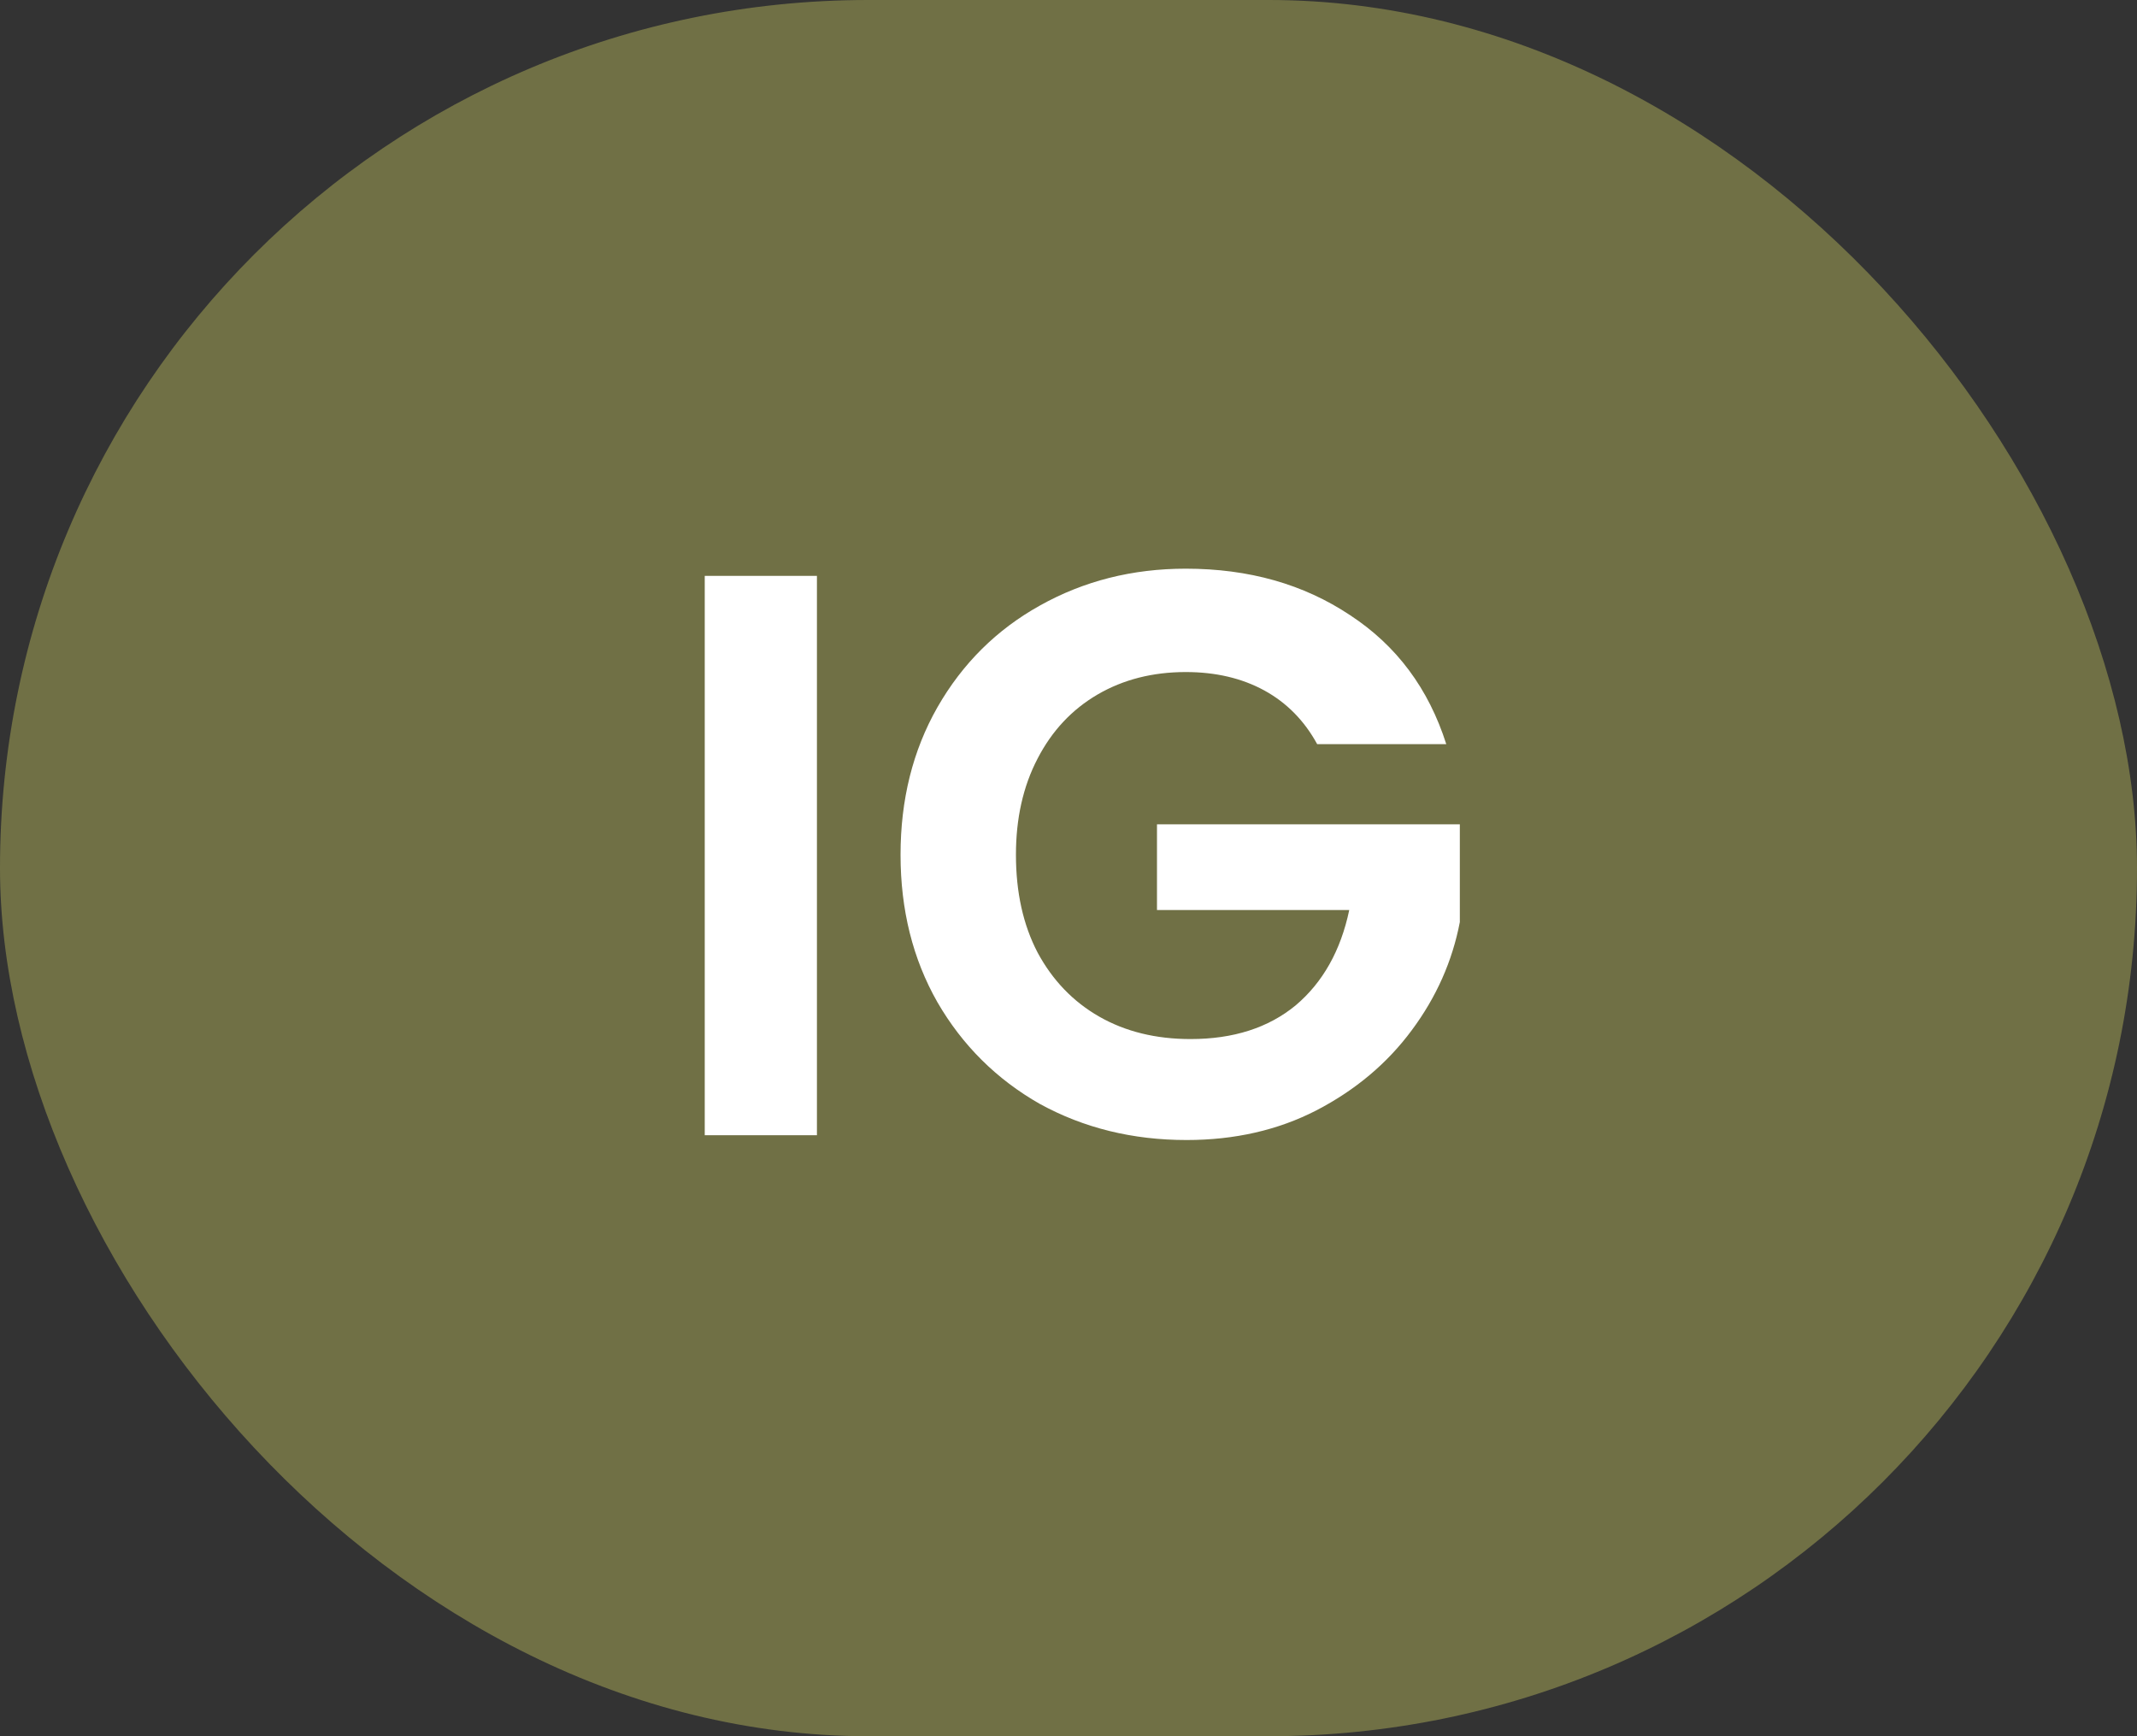
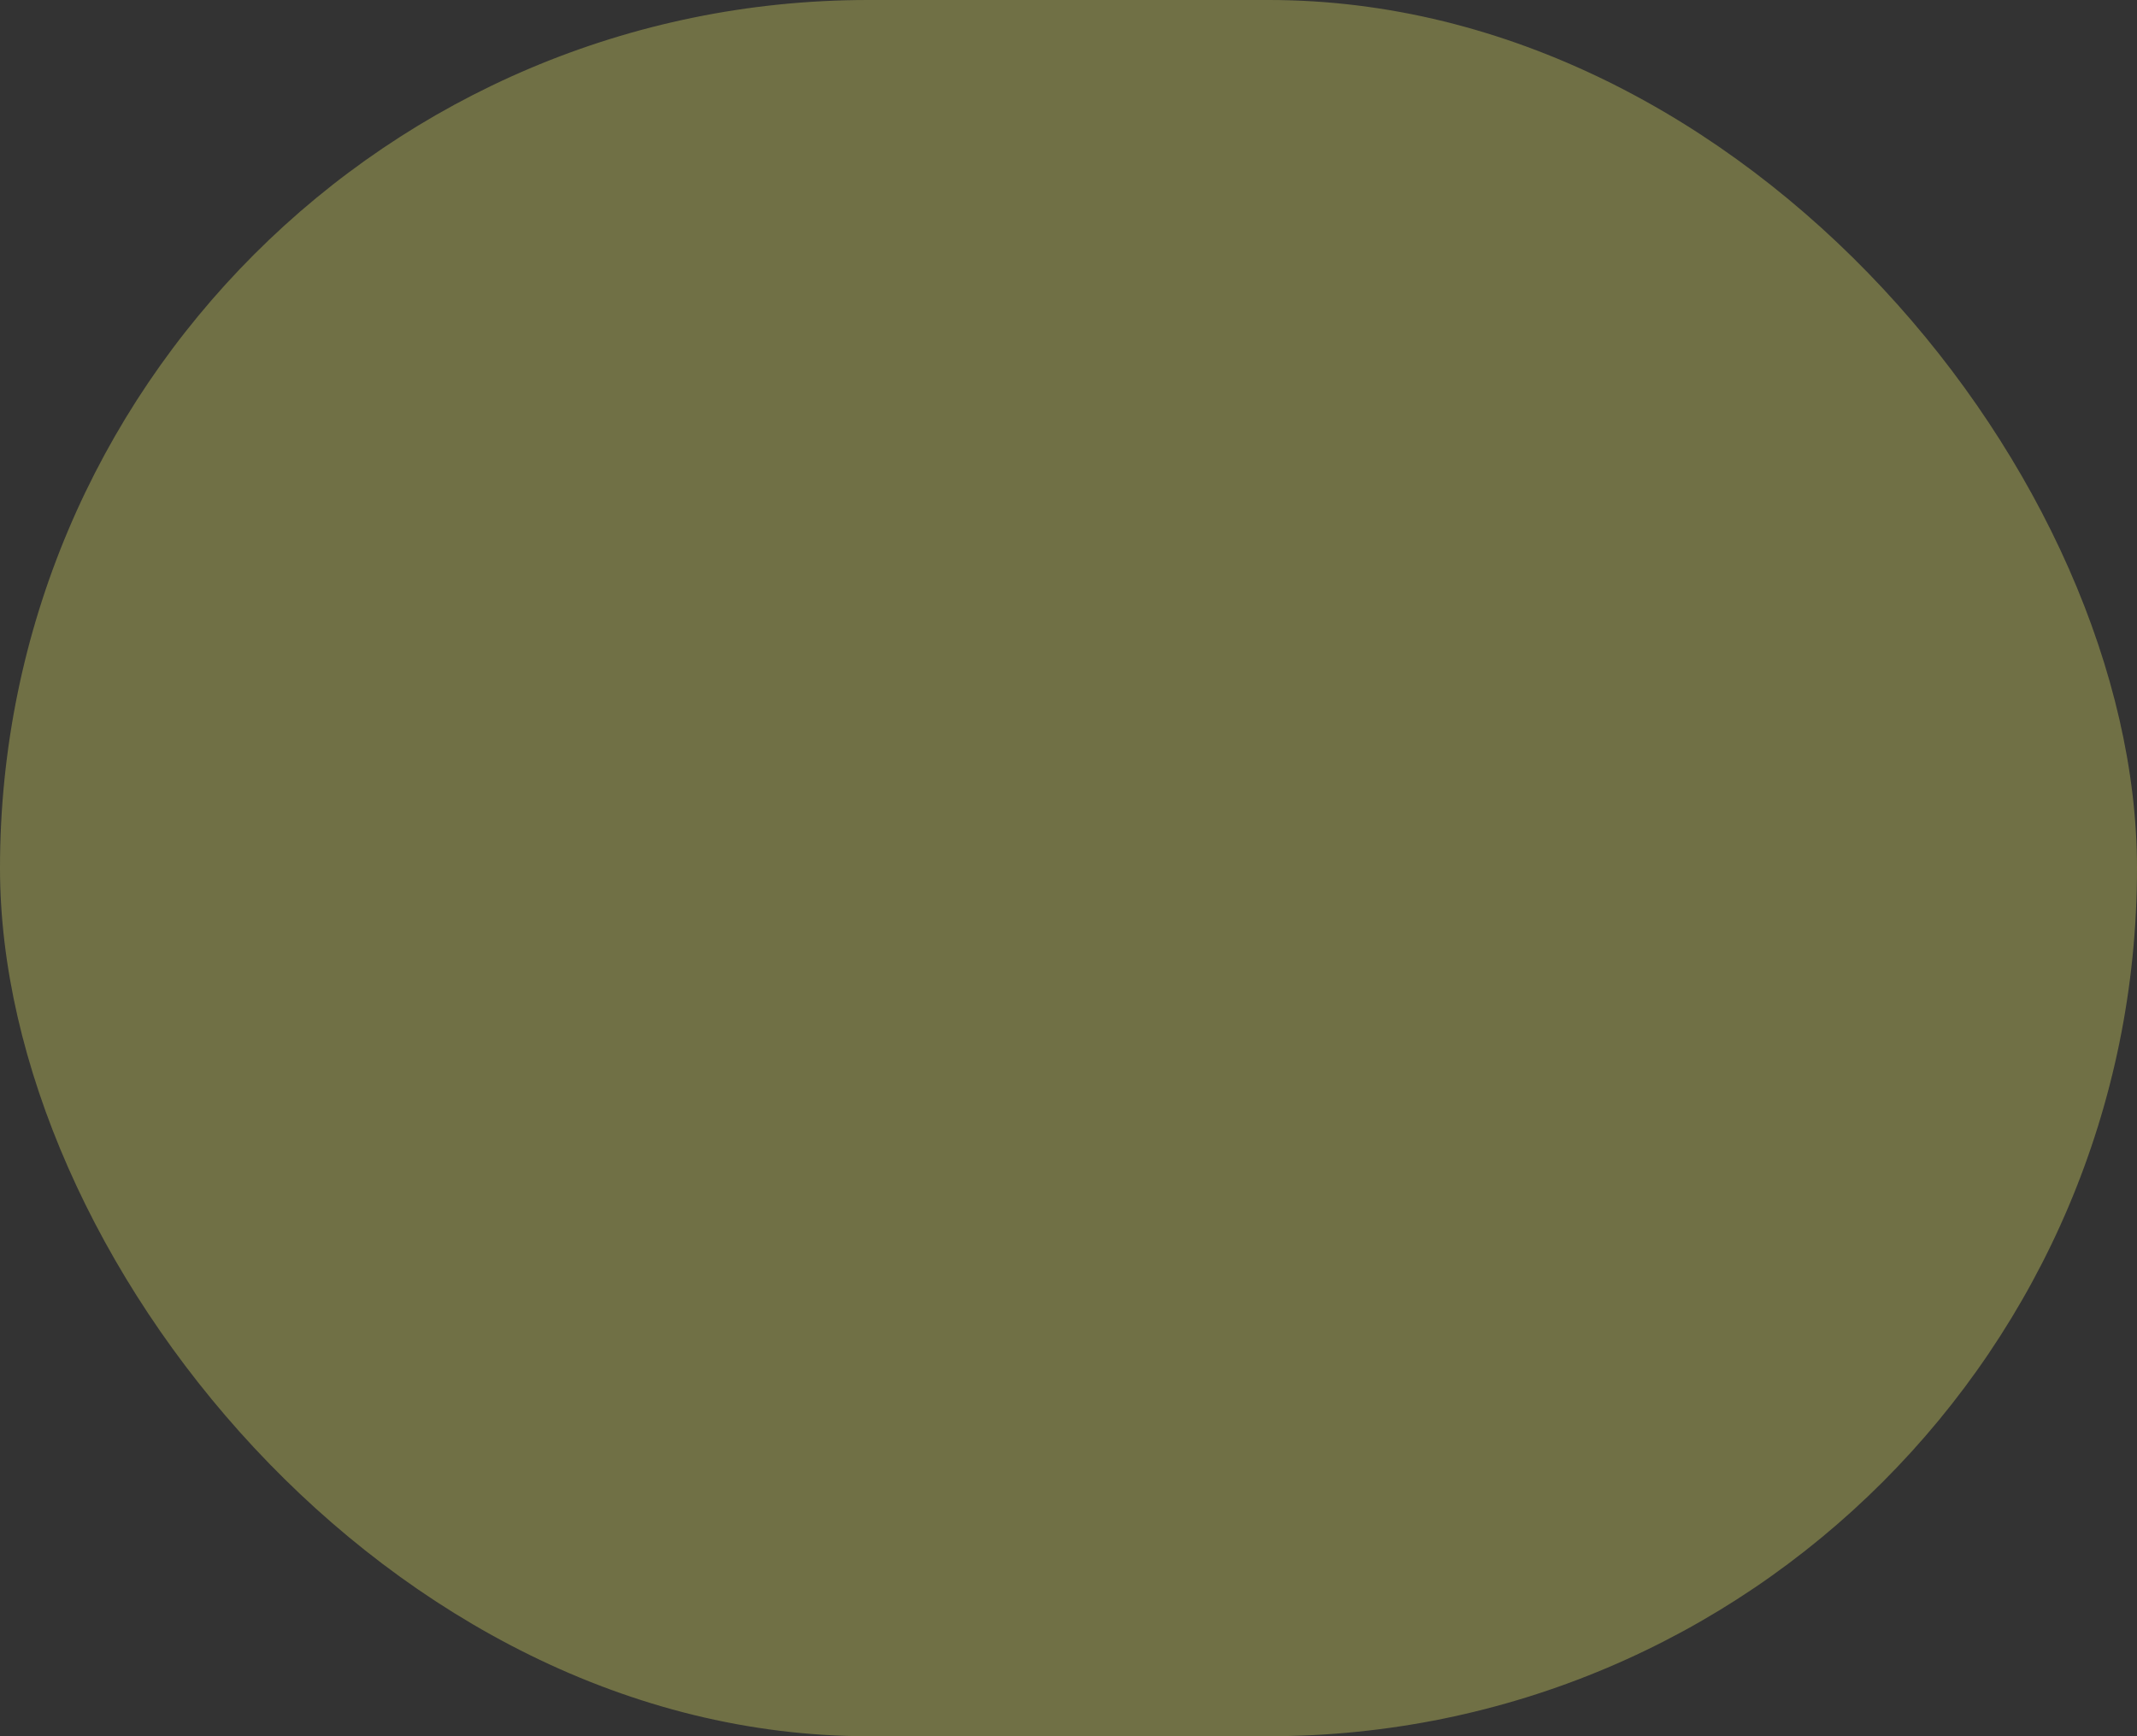
<svg xmlns="http://www.w3.org/2000/svg" width="32" height="26" viewBox="0 0 32 26" fill="none">
  <rect x="0" y="0" width="32" height="26" fill="#333333" stroke="none" />
  <rect width="32" height="26" rx="13" fill="#707045" />
-   <path d="M12.233 8.624V17H10.553V8.624H12.233ZM19.724 11.144C19.532 10.792 19.268 10.524 18.933 10.34C18.596 10.156 18.204 10.064 17.756 10.064C17.261 10.064 16.82 10.176 16.436 10.4C16.052 10.624 15.752 10.944 15.537 11.36C15.32 11.776 15.213 12.256 15.213 12.8C15.213 13.36 15.32 13.848 15.537 14.264C15.761 14.68 16.069 15 16.46 15.224C16.852 15.448 17.308 15.56 17.828 15.56C18.468 15.56 18.992 15.392 19.401 15.056C19.808 14.712 20.076 14.236 20.204 13.628H17.325V12.344H21.86V13.808C21.748 14.392 21.509 14.932 21.14 15.428C20.773 15.924 20.297 16.324 19.712 16.628C19.137 16.924 18.488 17.072 17.768 17.072C16.96 17.072 16.229 16.892 15.572 16.532C14.925 16.164 14.412 15.656 14.037 15.008C13.668 14.36 13.485 13.624 13.485 12.8C13.485 11.976 13.668 11.24 14.037 10.592C14.412 9.936 14.925 9.428 15.572 9.068C16.229 8.7 16.956 8.516 17.756 8.516C18.701 8.516 19.52 8.748 20.216 9.212C20.913 9.668 21.392 10.312 21.657 11.144H19.724Z" fill="white" />
</svg>